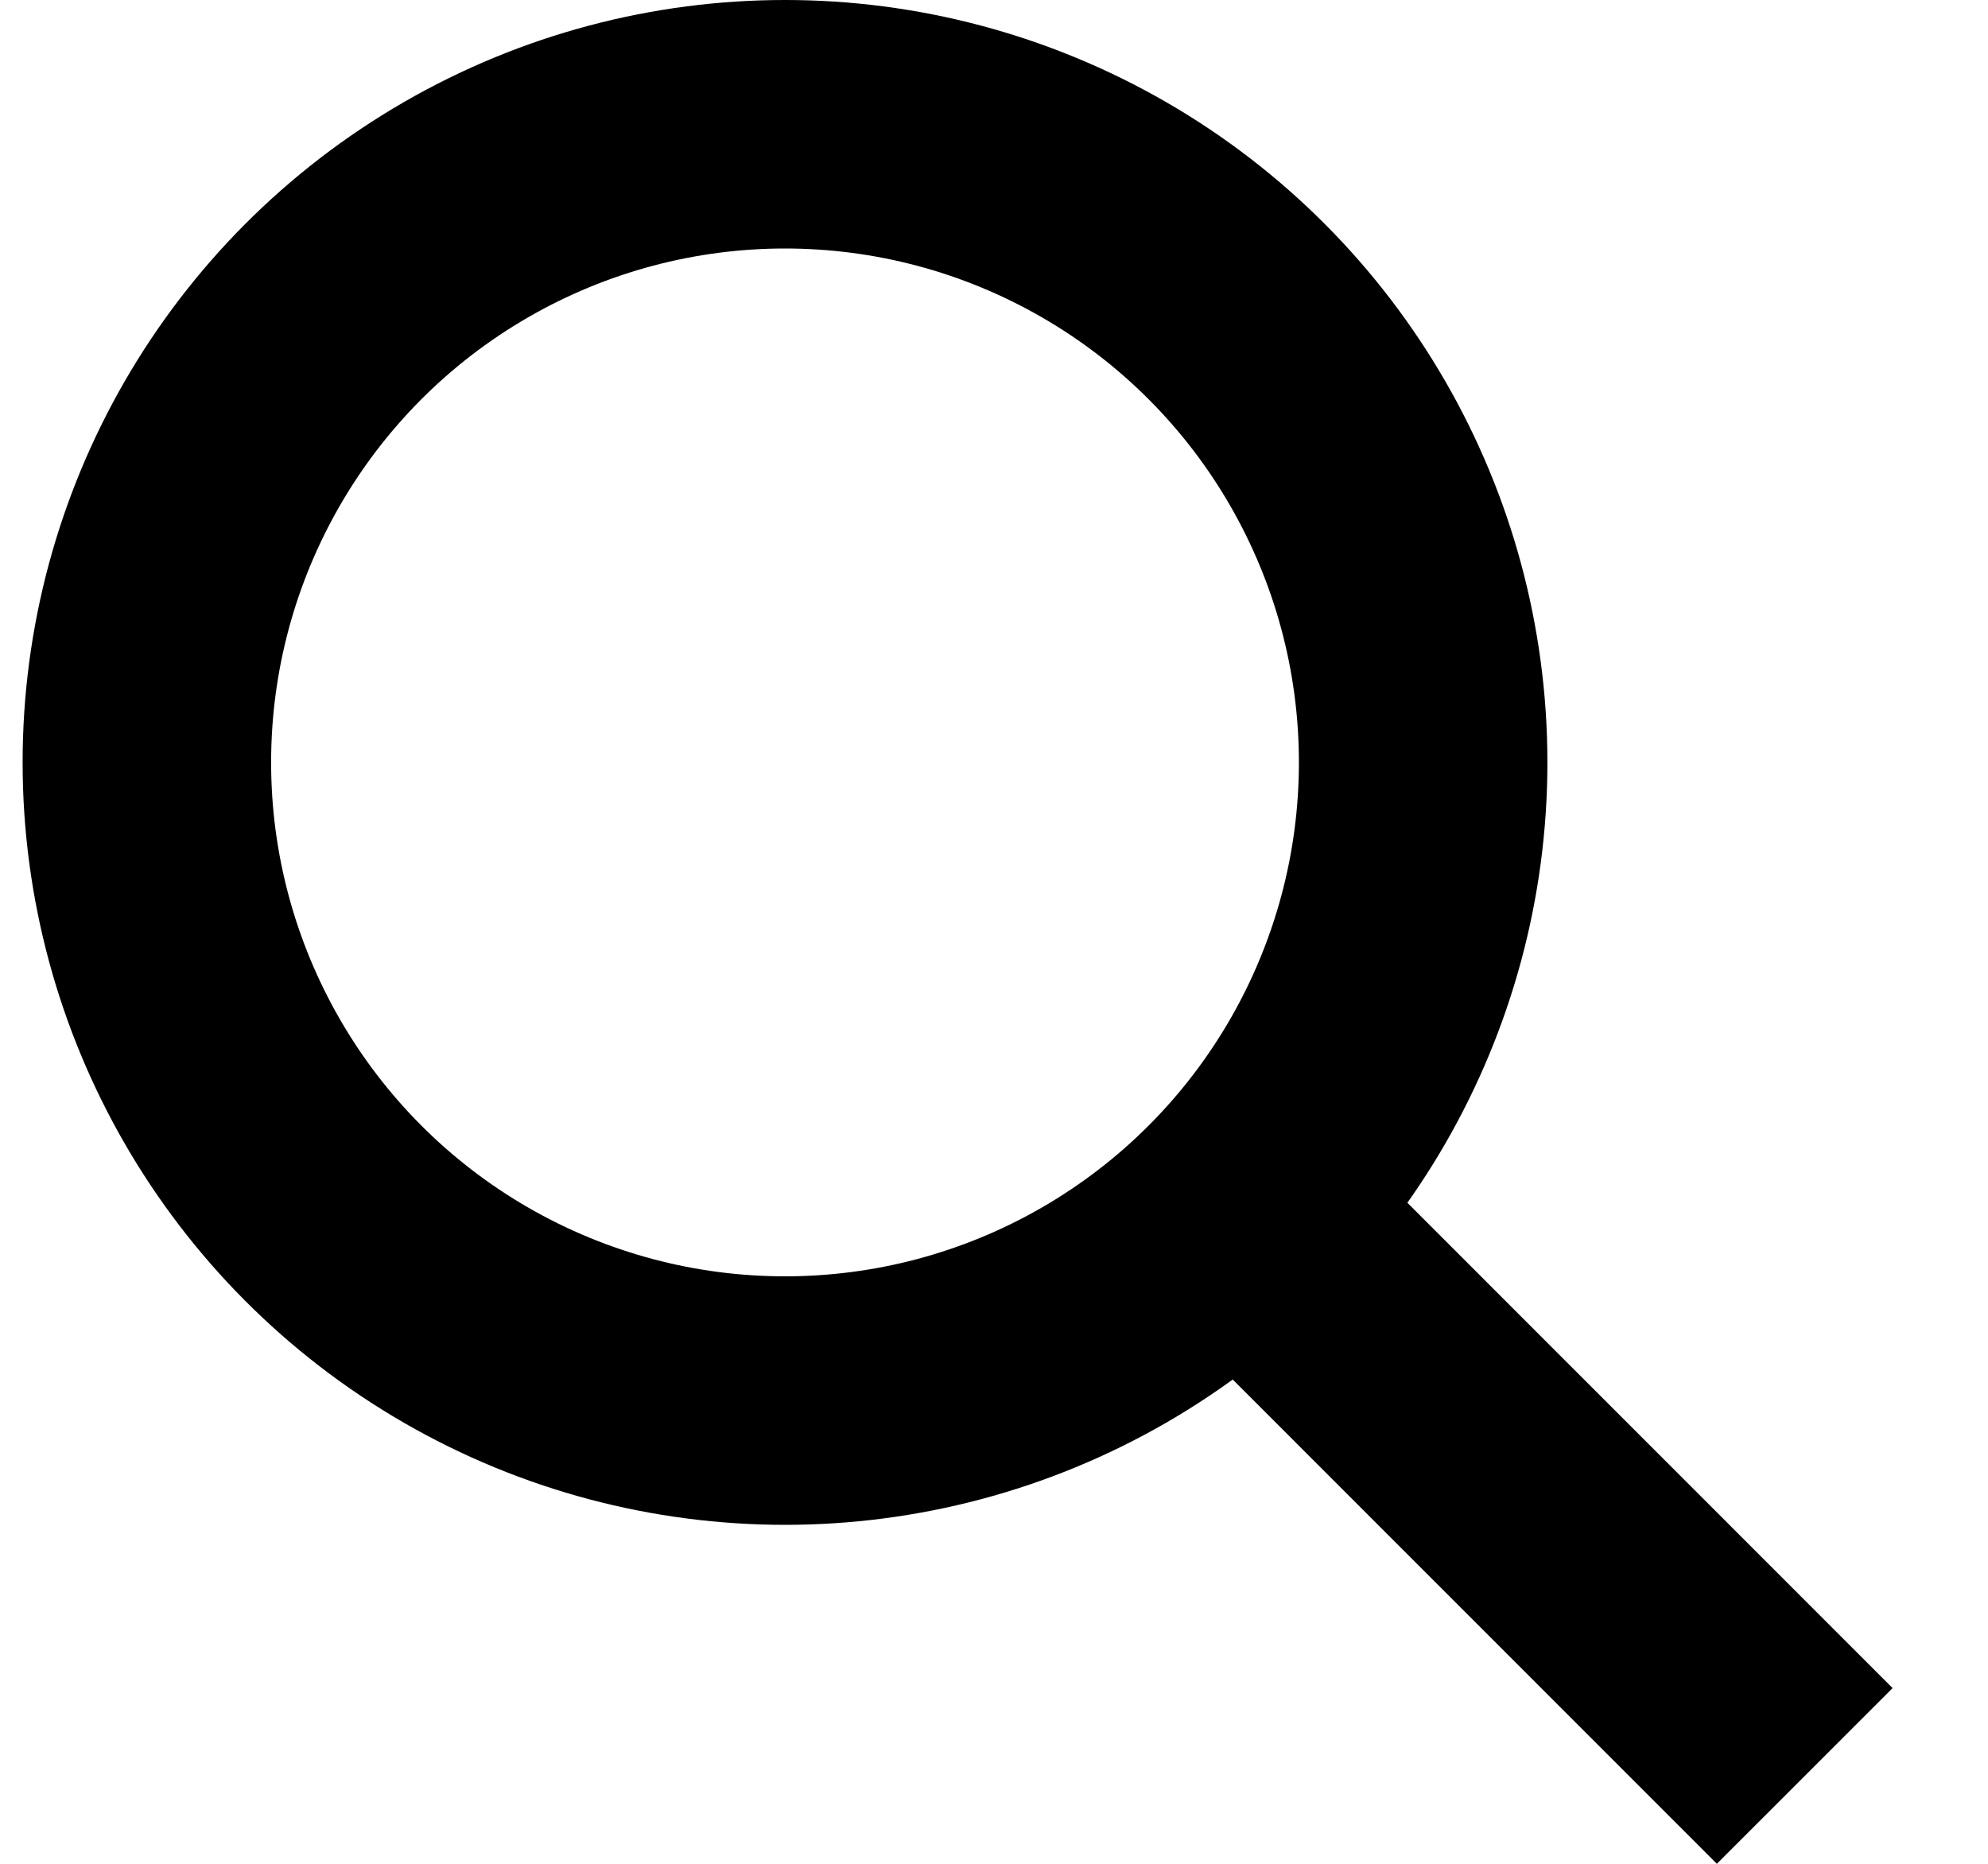
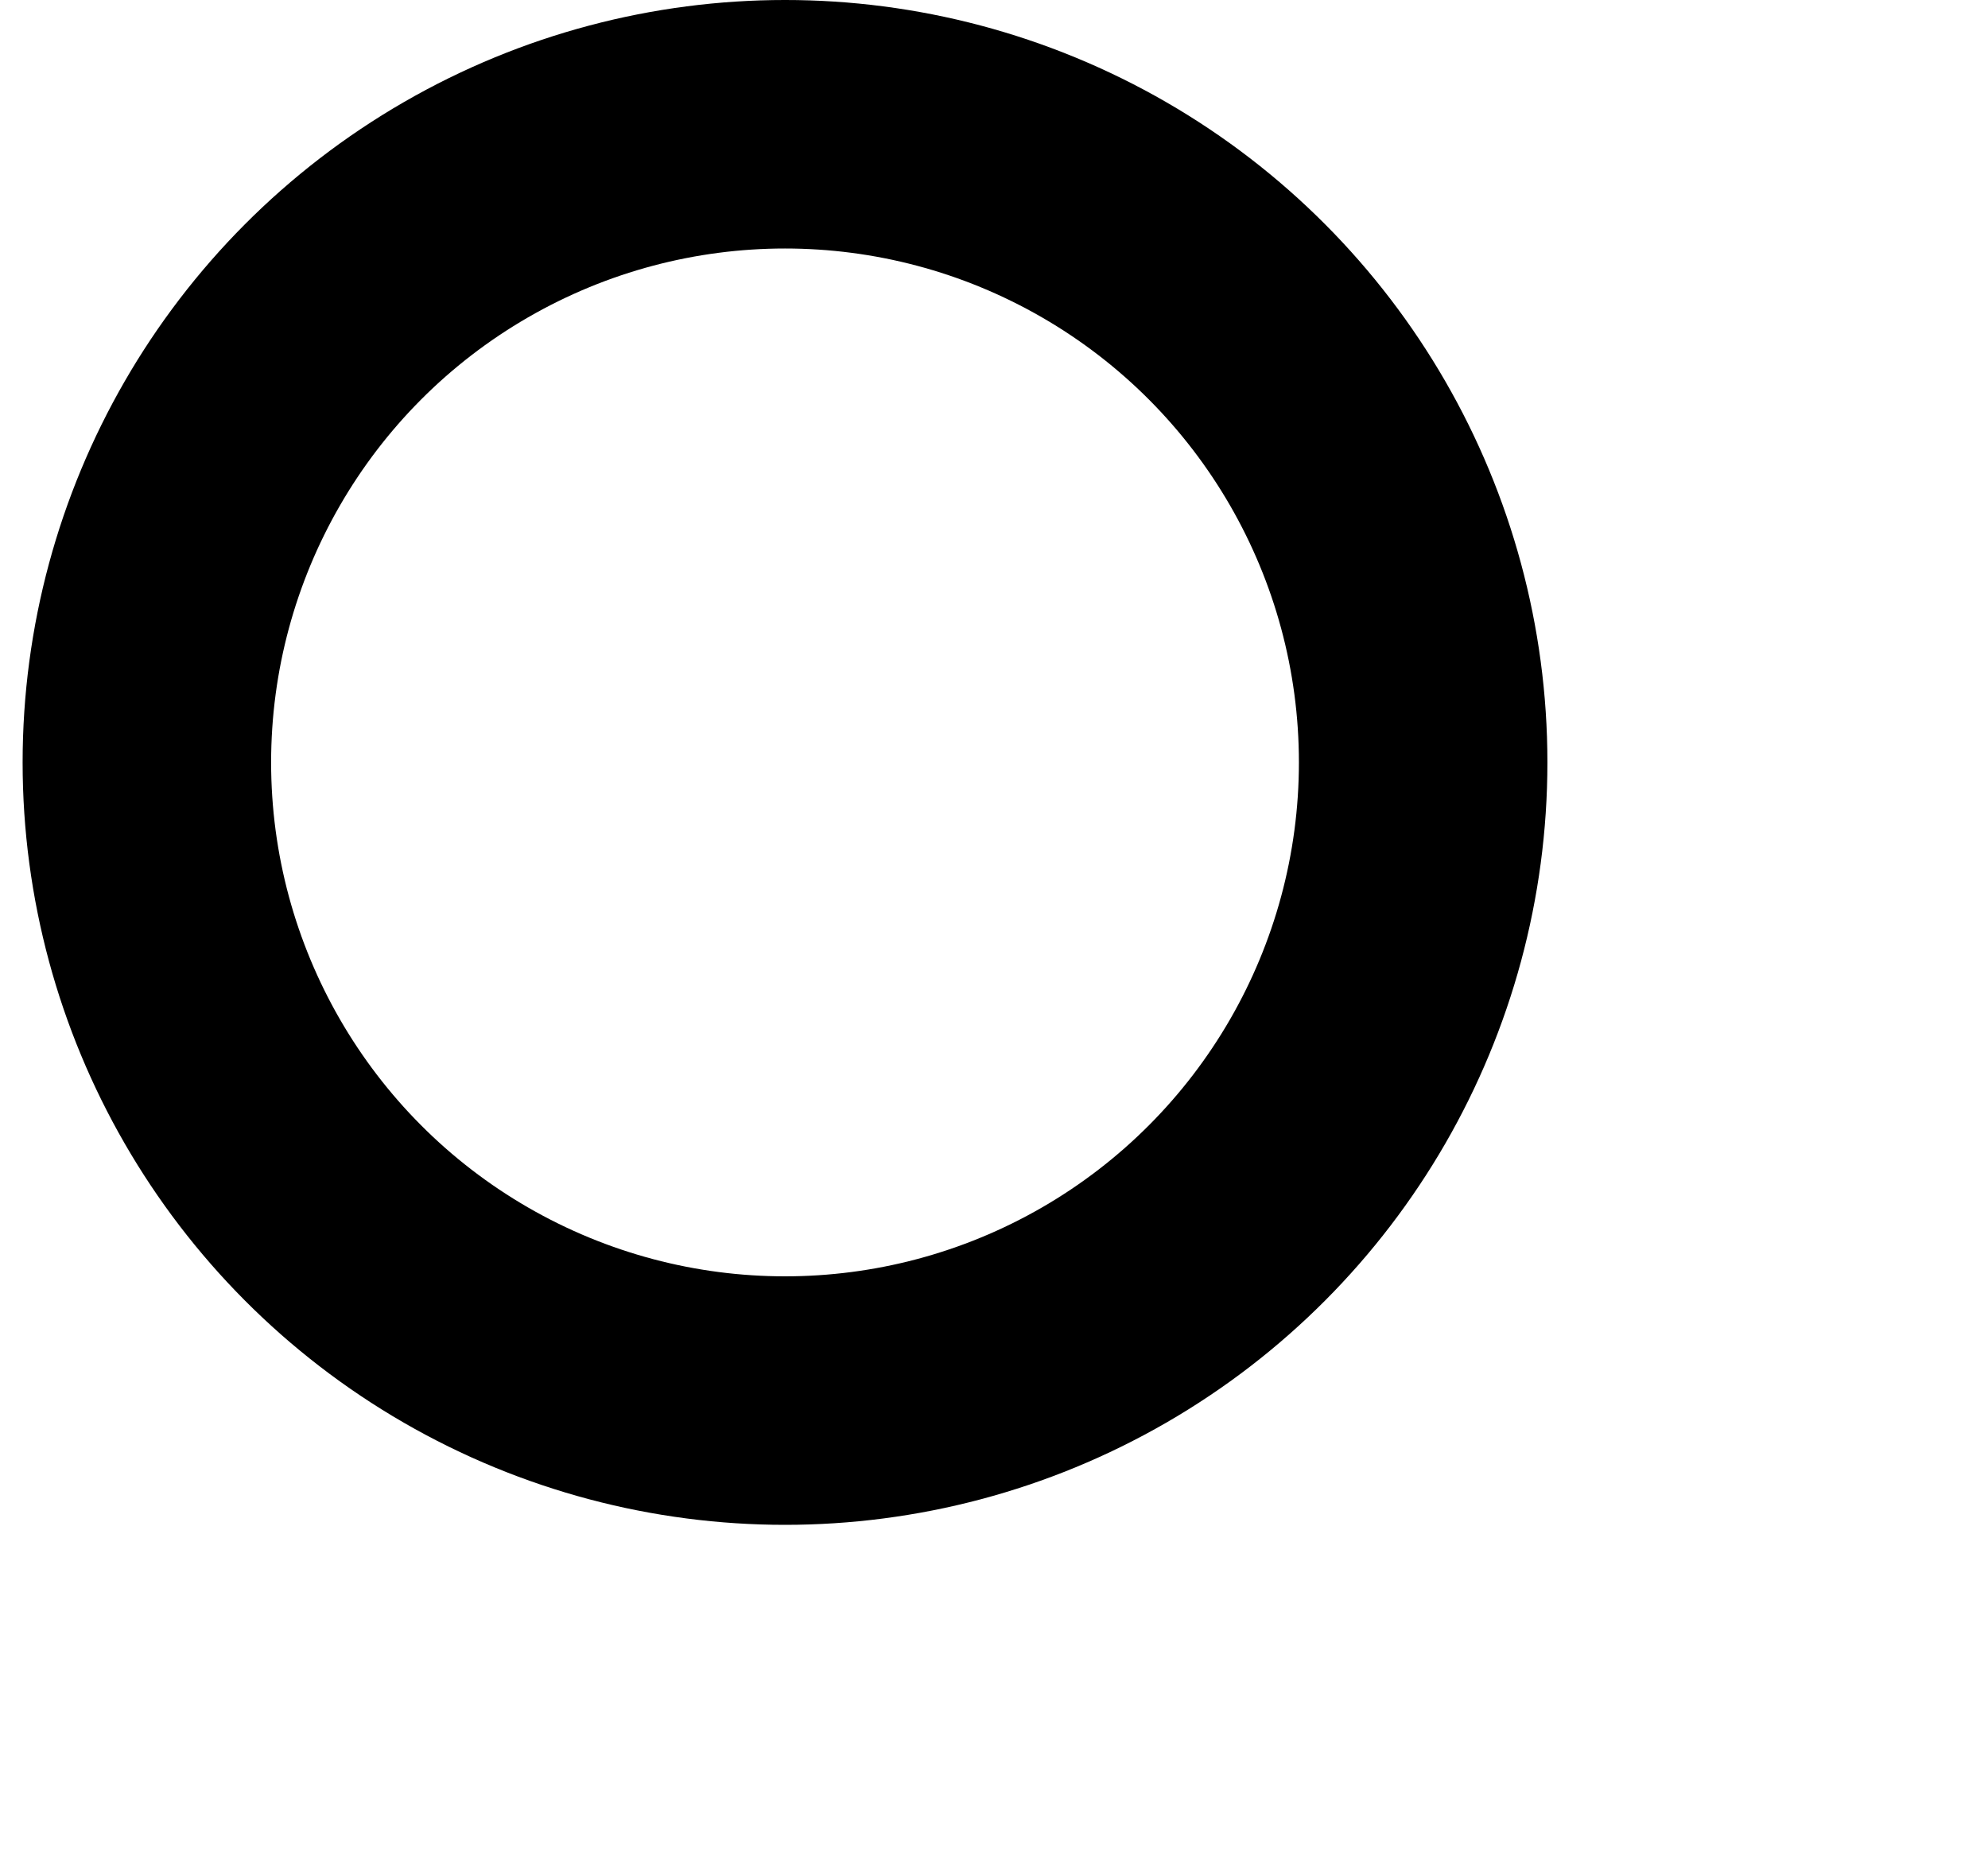
<svg xmlns="http://www.w3.org/2000/svg" width="16" height="15" viewBox="0 0 16 15" fill="none">
  <circle cx="6.318" cy="6.136" r="5.136" stroke="#000" stroke-width="2" />
-   <line x1="9.98" y1="9.747" x2="14.525" y2="14.293" stroke="#000" stroke-width="2" />
</svg>